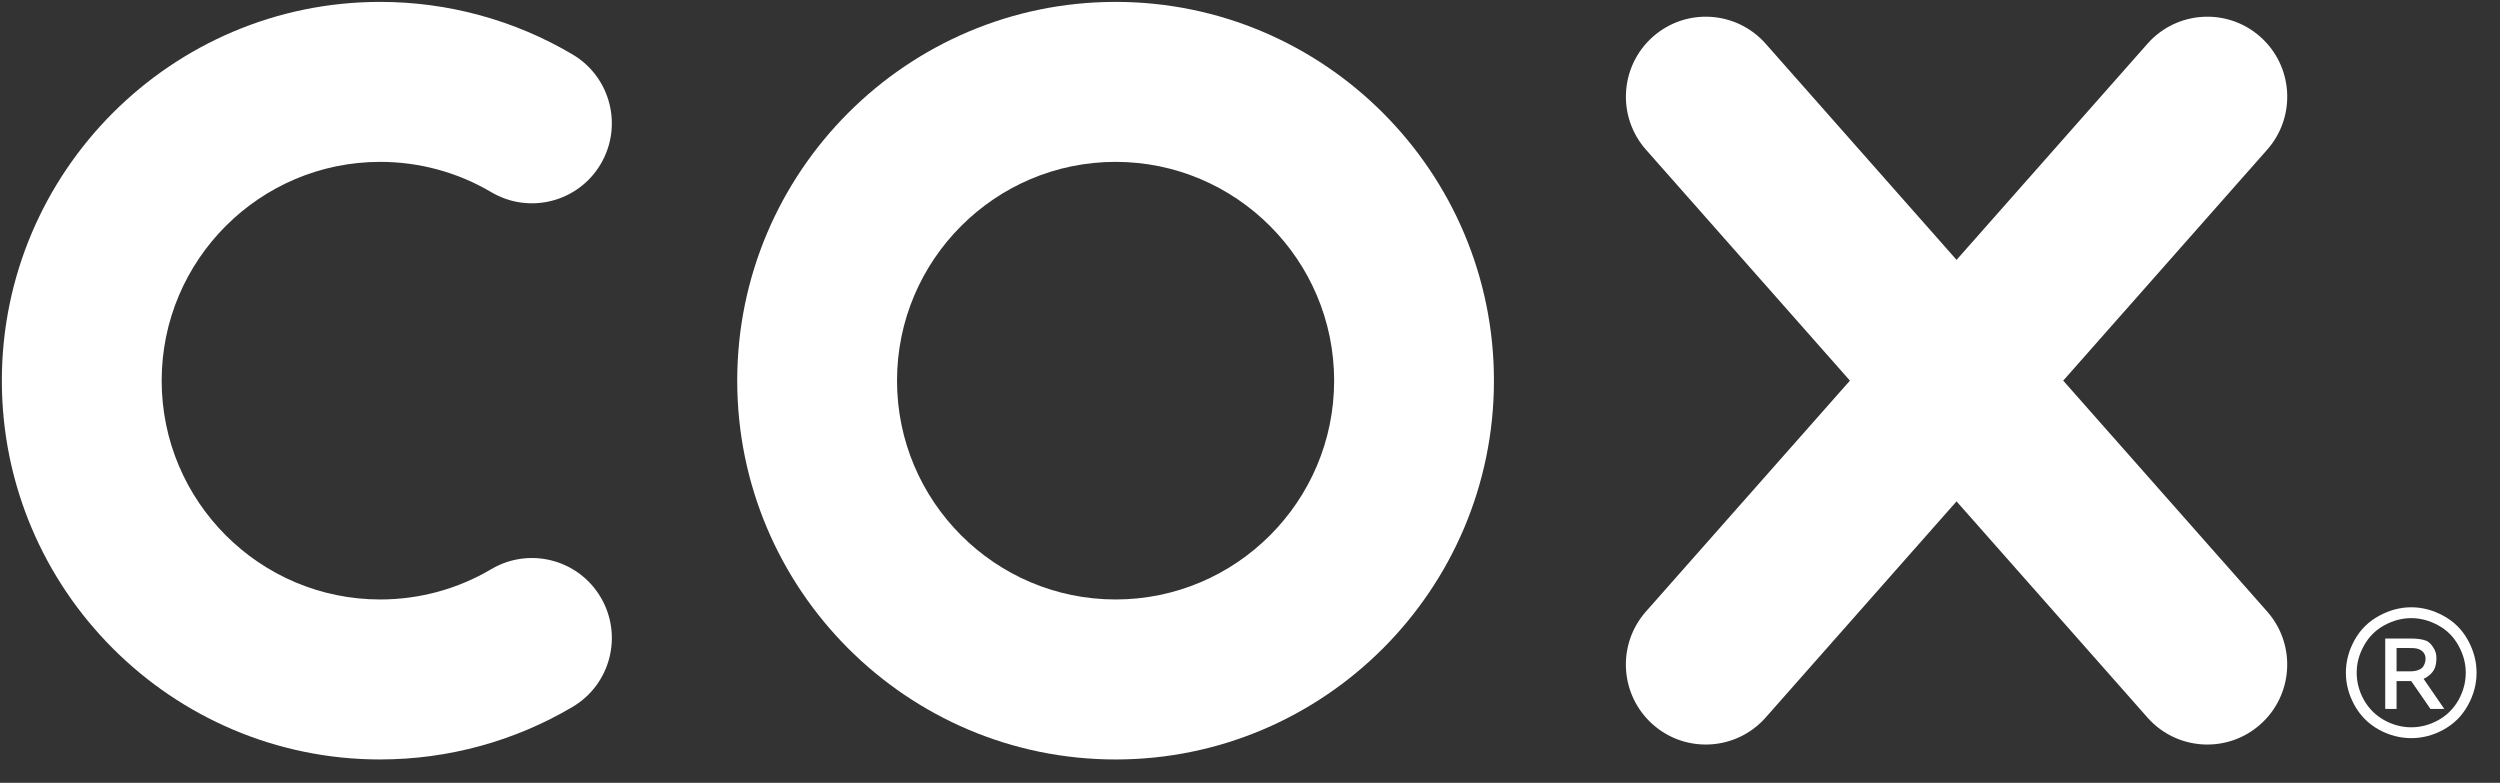
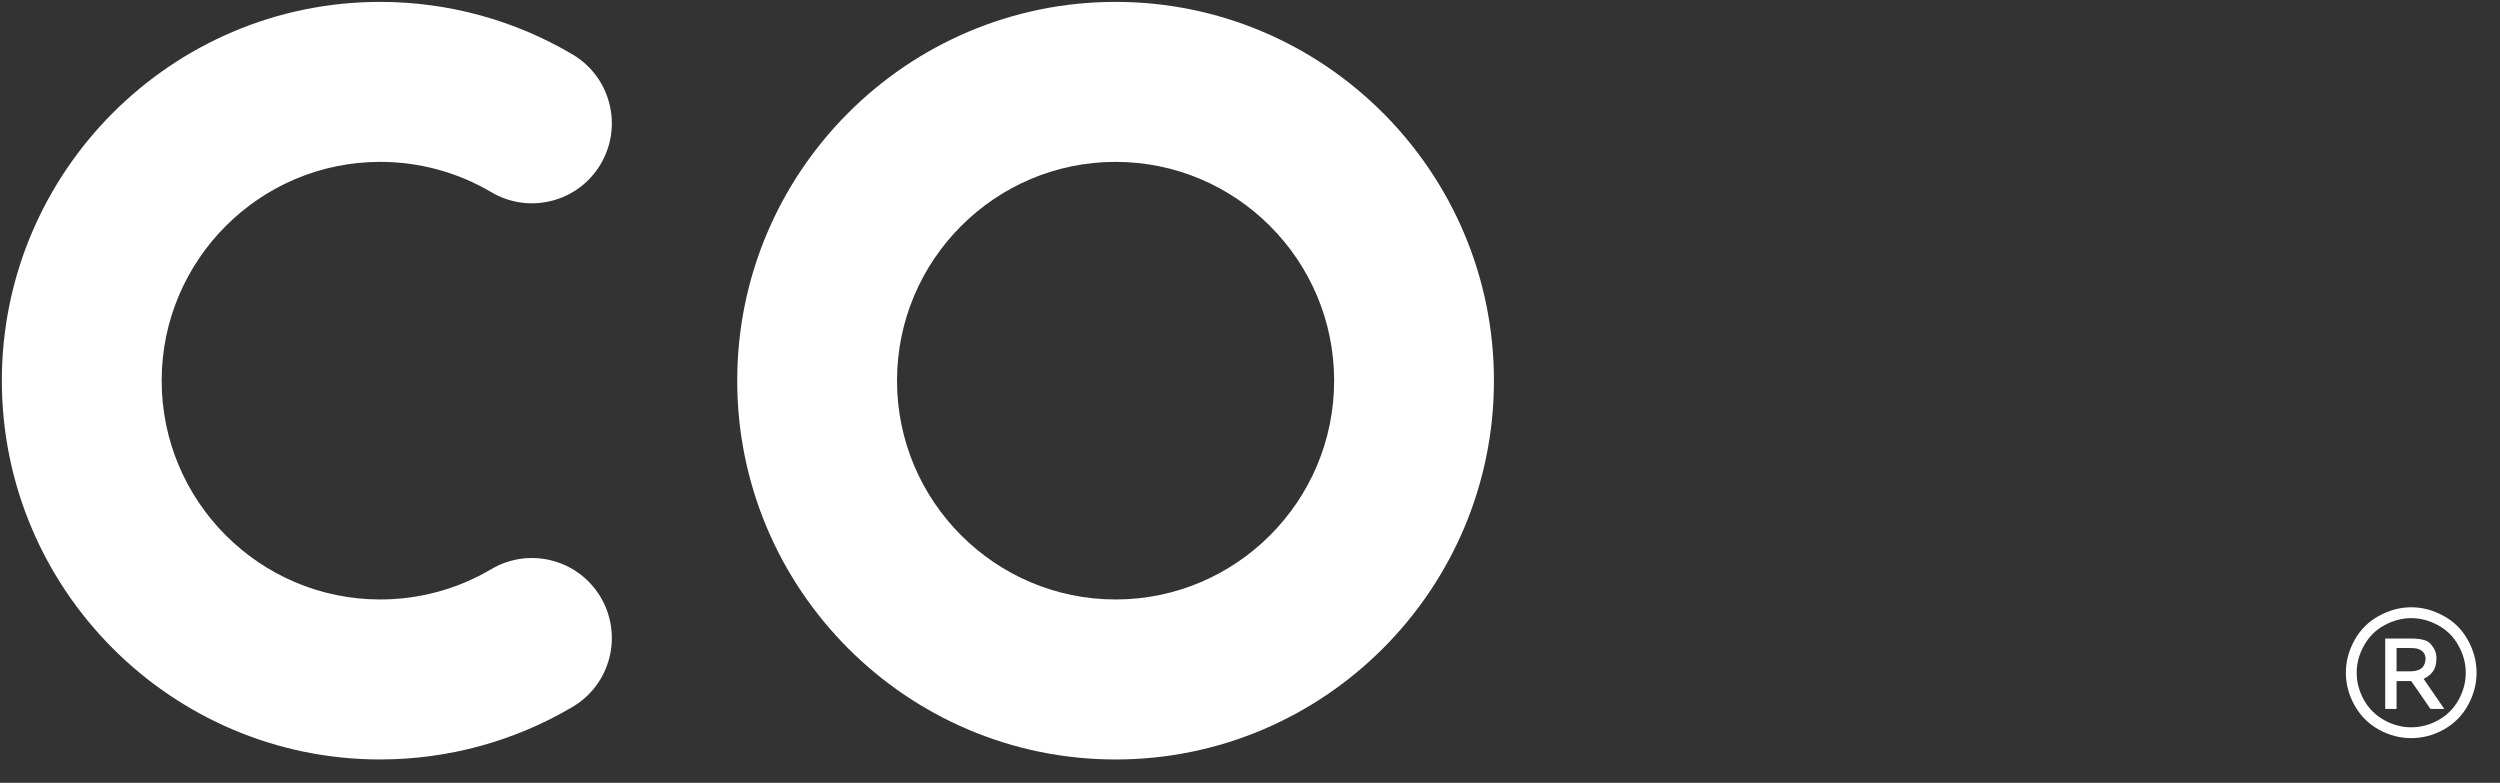
<svg xmlns="http://www.w3.org/2000/svg" width="99" height="31" viewBox="0 0 99 31" fill="none">
  <rect x="0" y="0" width="99" height="31" fill="#333333" stroke="none" />
  <g clip-path="url(#clip0_10678_21420)">
-     <path d="M81.703 15.073L89.781 5.927C90.939 4.617 90.815 2.614 89.507 1.456C88.199 0.297 86.198 0.421 85.041 1.731L77.48 10.291L69.92 1.731C68.762 0.421 66.763 0.297 65.454 1.456C64.145 2.615 64.022 4.617 65.18 5.927L73.257 15.073L65.178 24.218C64.021 25.529 64.144 27.531 65.453 28.689C66.761 29.848 68.761 29.725 69.919 28.415L77.479 19.854L85.04 28.415C86.198 29.725 88.197 29.848 89.506 28.689C90.814 27.53 90.938 25.529 89.781 24.218L81.703 15.073Z" fill="white" />
    <path d="M44.177 30.075C35.916 30.075 29.194 23.346 29.194 15.075C29.194 6.803 35.916 0.075 44.177 0.075C52.438 0.075 59.16 6.803 59.16 15.075C59.16 23.346 52.438 30.075 44.177 30.075ZM44.177 6.41C39.405 6.41 35.522 10.297 35.522 15.075C35.522 19.852 39.405 23.739 44.177 23.739C48.949 23.739 52.832 19.852 52.832 15.075C52.832 10.297 48.949 6.41 44.177 6.41Z" fill="white" />
    <path d="M15.056 30.075C6.794 30.075 0.073 23.345 0.073 15.075C0.073 6.804 6.794 0.075 15.056 0.075C17.74 0.075 20.375 0.795 22.675 2.157C24.18 3.047 24.677 4.99 23.788 6.496C22.899 8.002 20.958 8.5 19.454 7.609C18.129 6.825 16.608 6.41 15.057 6.41C10.284 6.41 6.402 10.297 6.402 15.074C6.402 19.852 10.284 23.739 15.057 23.739C16.608 23.739 18.129 23.324 19.454 22.539C20.958 21.649 22.899 22.147 23.788 23.653C24.677 25.159 24.181 27.101 22.675 27.992C20.375 29.354 17.74 30.074 15.056 30.074V30.075Z" fill="white" />
    <path d="M95.486 24.048C95.921 24.048 96.345 24.16 96.758 24.385C97.172 24.607 97.495 24.926 97.726 25.343C97.957 25.757 98.072 26.19 98.072 26.641C98.072 27.087 97.958 27.517 97.729 27.929C97.503 28.341 97.184 28.661 96.772 28.89C96.363 29.117 95.934 29.23 95.486 29.23C95.038 29.23 94.608 29.117 94.197 28.89C93.787 28.661 93.468 28.341 93.24 27.929C93.011 27.517 92.897 27.087 92.897 26.641C92.897 26.19 93.012 25.757 93.243 25.343C93.476 24.926 93.8 24.607 94.214 24.385C94.627 24.16 95.052 24.048 95.486 24.048ZM95.486 24.478C95.123 24.478 94.768 24.571 94.423 24.759C94.08 24.945 93.811 25.211 93.617 25.559C93.422 25.905 93.325 26.265 93.325 26.641C93.325 27.014 93.42 27.372 93.61 27.716C93.802 28.057 94.07 28.323 94.412 28.516C94.755 28.706 95.113 28.801 95.486 28.801C95.859 28.801 96.217 28.706 96.56 28.516C96.903 28.323 97.169 28.057 97.359 27.716C97.549 27.372 97.644 27.014 97.644 26.641C97.644 26.265 97.546 25.905 97.352 25.559C97.16 25.211 96.891 24.945 96.546 24.759C96.201 24.571 95.847 24.478 95.486 24.478ZM94.455 28.073V25.285H95.412C95.739 25.285 95.903 25.311 96.049 25.363C96.195 25.414 96.265 25.503 96.352 25.631C96.439 25.759 96.482 25.896 96.482 26.04C96.482 26.38 96.421 26.656 95.976 26.885L96.794 28.073H96.245C95.934 27.613 95.482 26.969 95.482 26.969H94.904V28.073L94.455 28.073ZM94.904 26.585H95.45C95.71 26.585 95.889 26.5 95.956 26.398C96.022 26.297 96.053 26.189 96.052 26.078C96.052 26.001 96.029 25.922 95.984 25.858C95.938 25.792 95.874 25.742 95.792 25.71C95.712 25.678 95.635 25.662 95.415 25.662H94.904L94.904 26.585Z" fill="white" />
  </g>
  <defs>
    <clipPath id="clip0_10678_21420">
      <rect width="98" height="30" fill="white" transform="translate(0.074 0.073)" />
    </clipPath>
  </defs>
</svg>